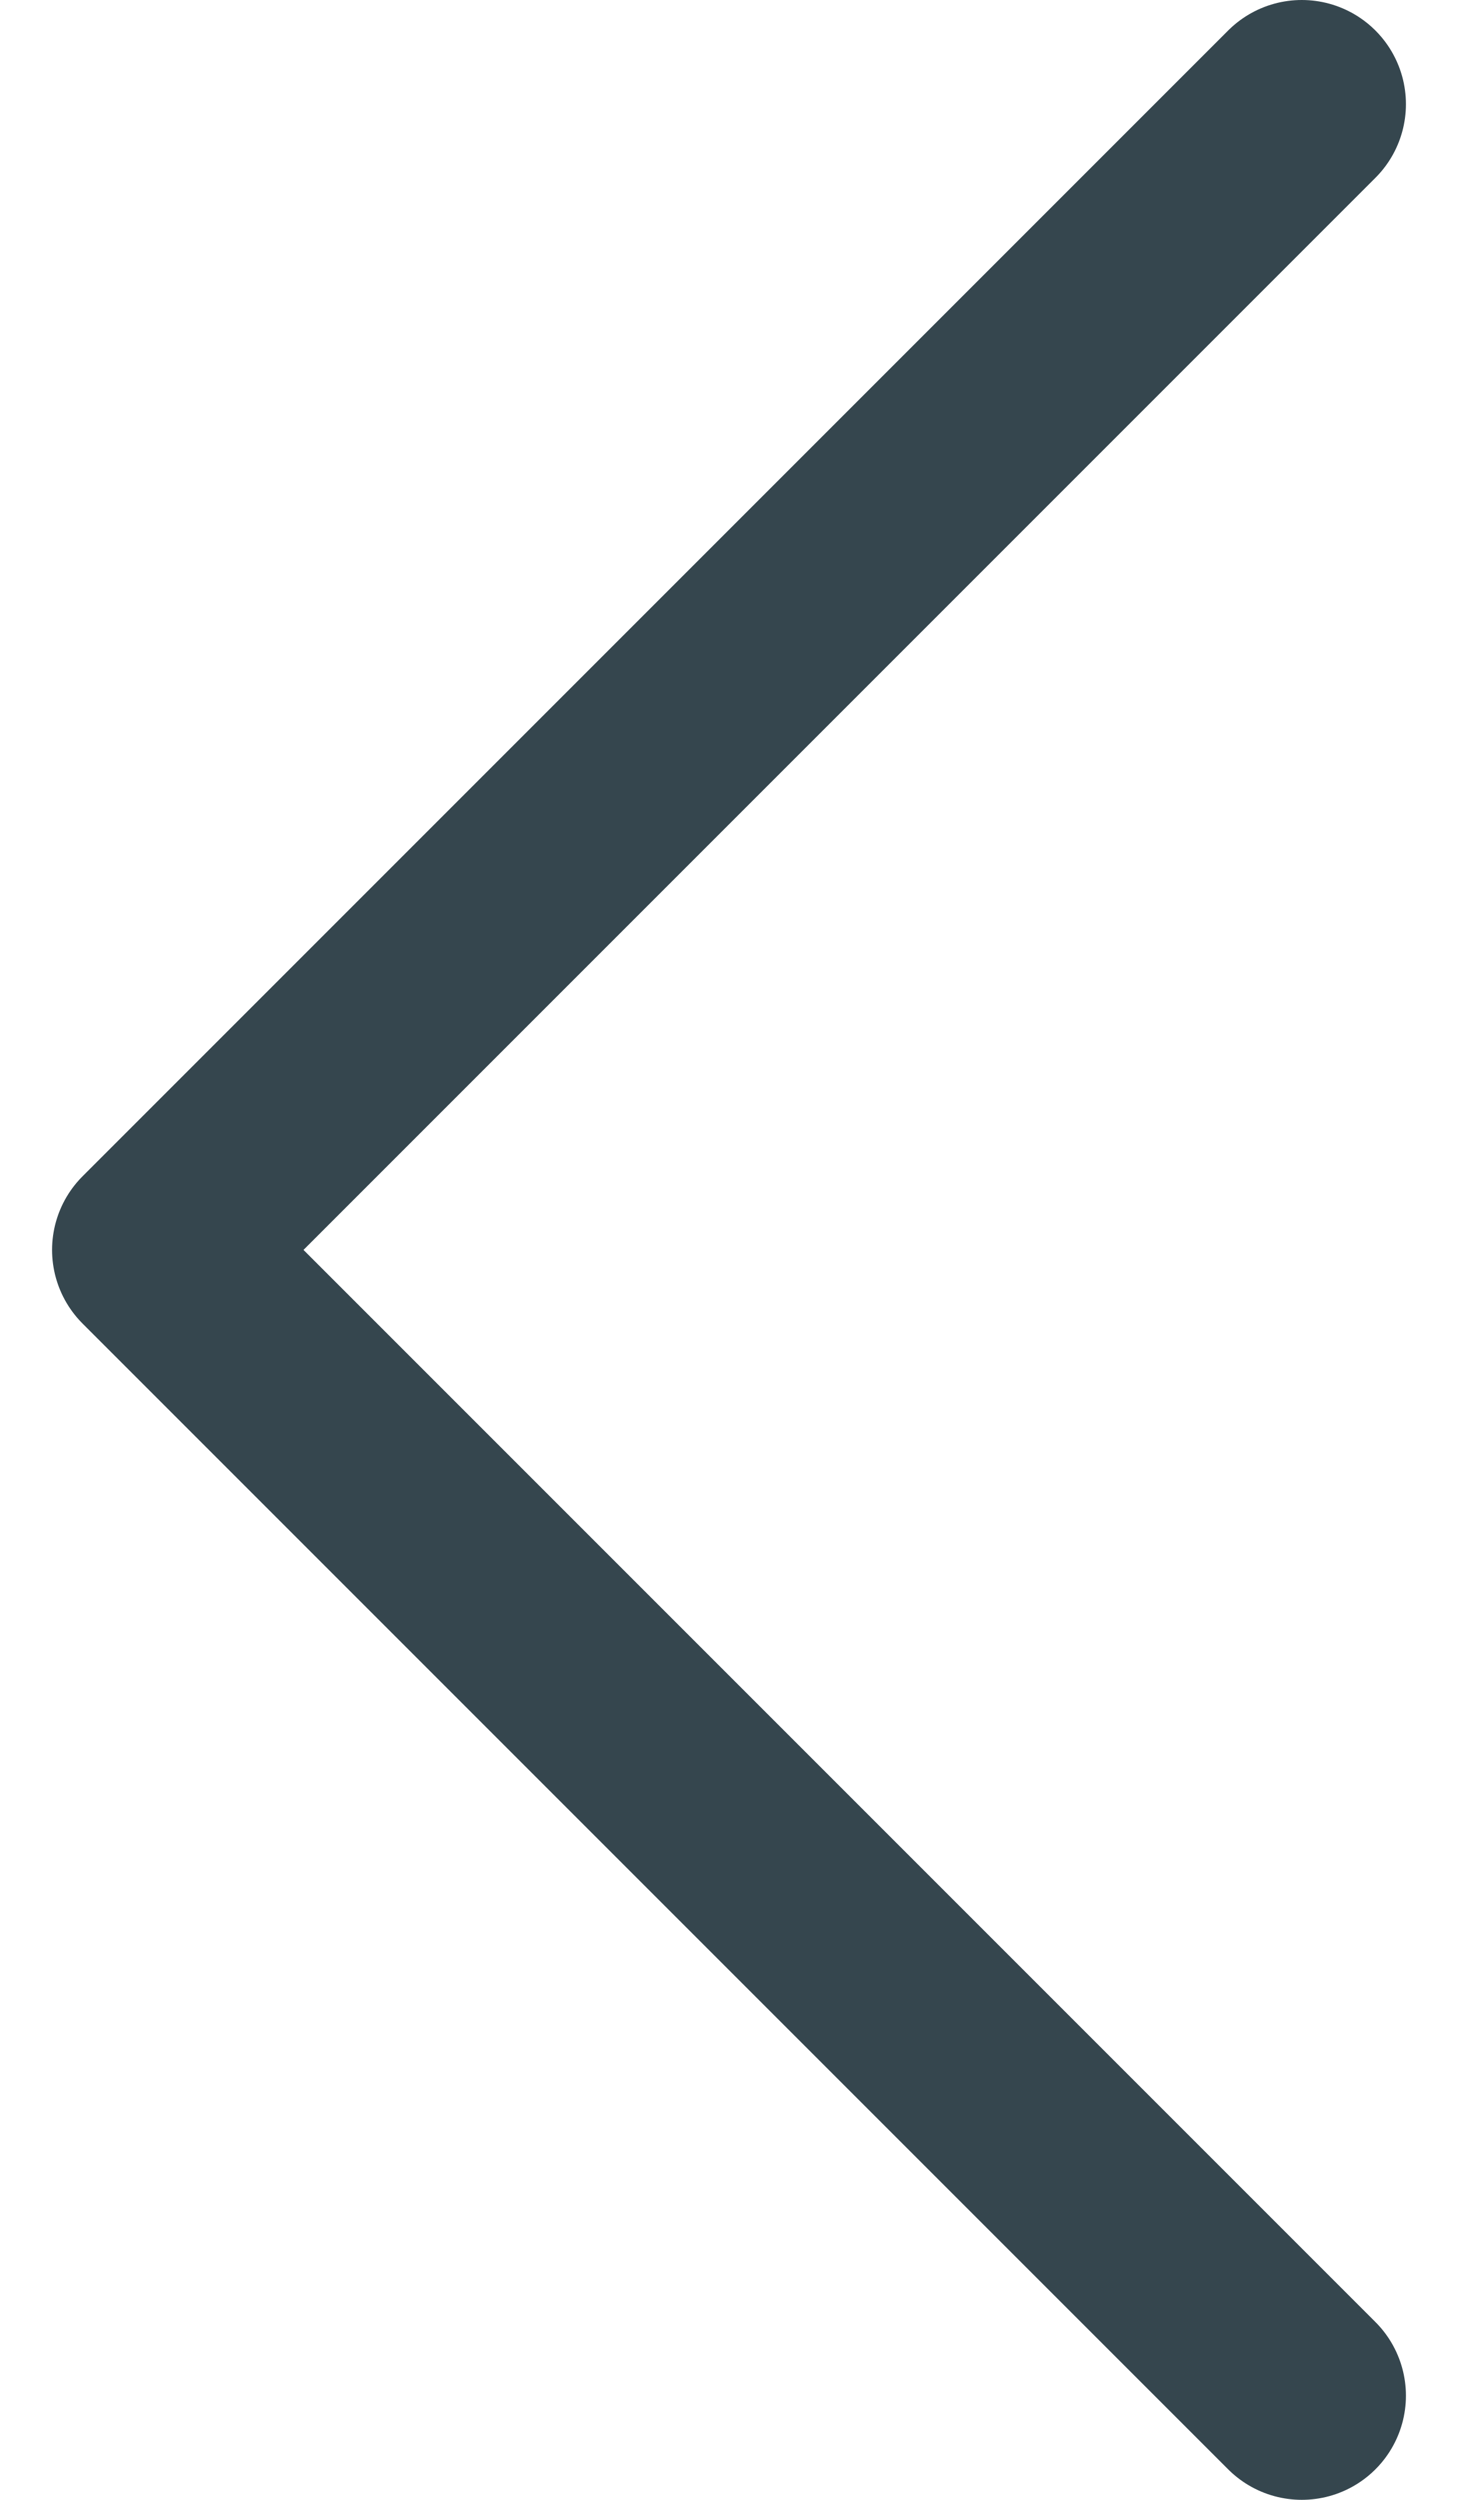
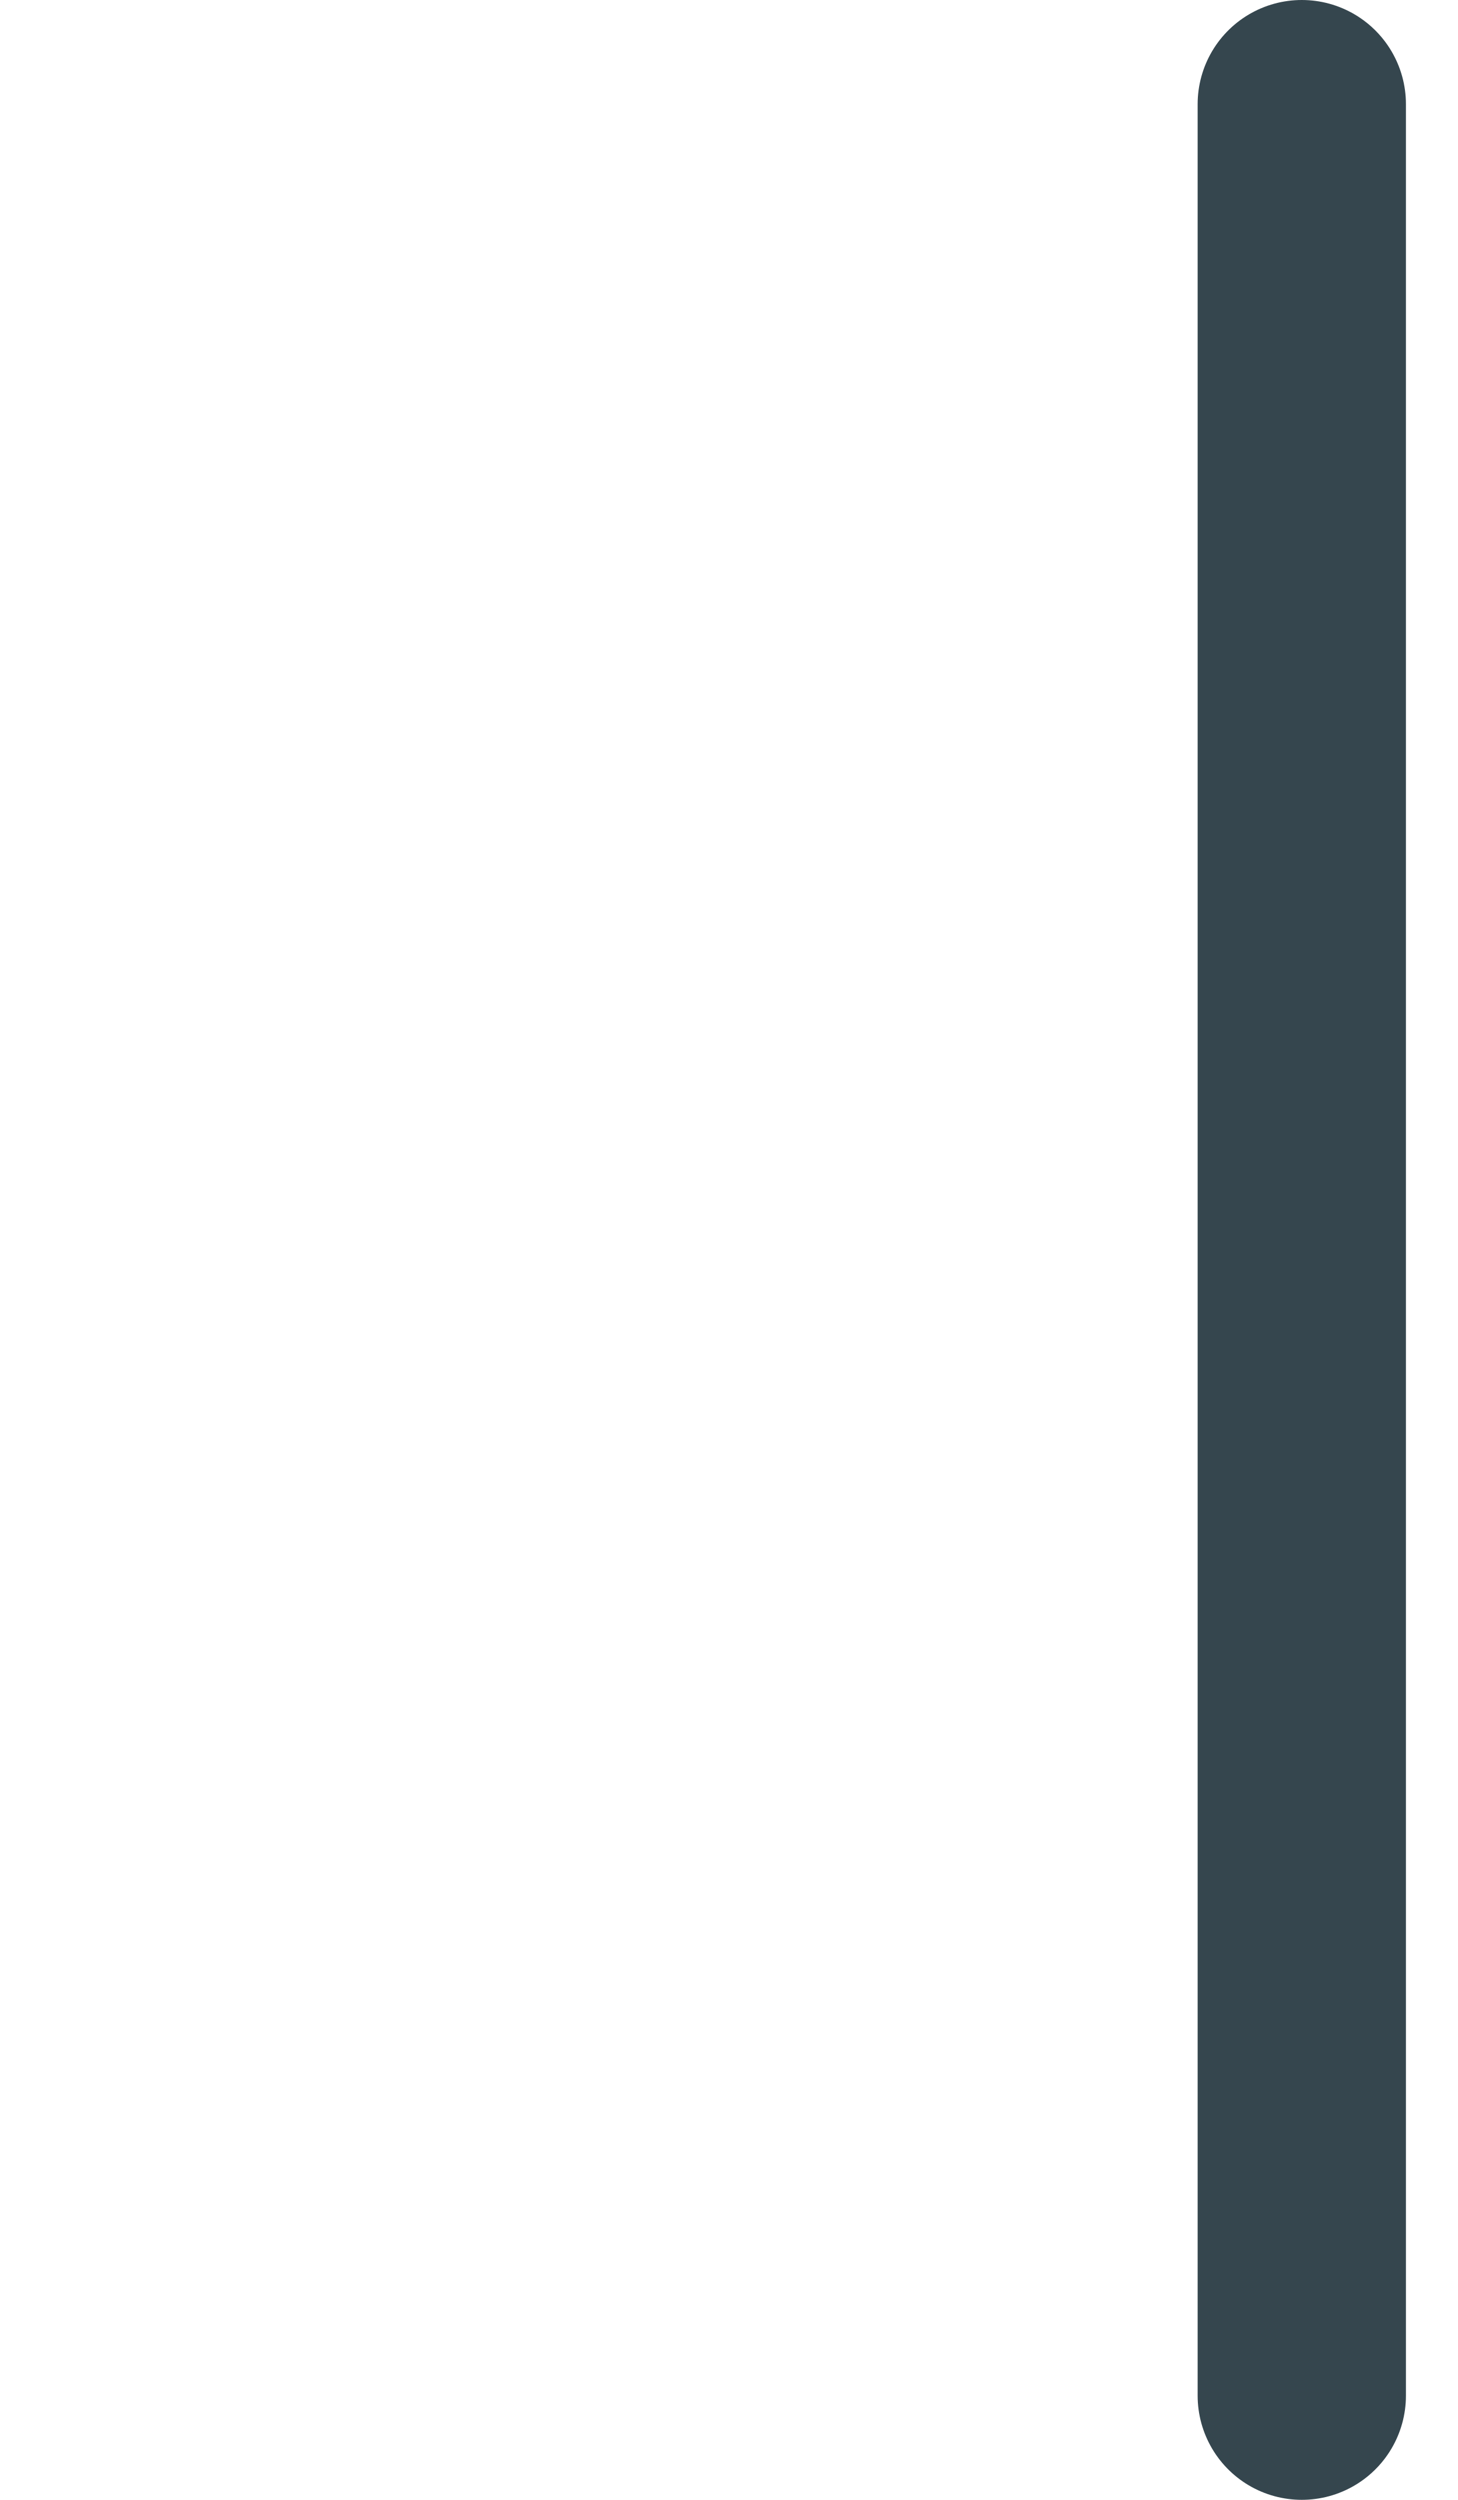
<svg xmlns="http://www.w3.org/2000/svg" width="14" height="24" viewBox="0 0 14 24" fill="none">
-   <path d="M12.5 1L1.5 12L12.5 23" stroke="#35464E" stroke-width="2" stroke-linecap="round" stroke-linejoin="round" />
+   <path d="M12.5 1L12.5 23" stroke="#35464E" stroke-width="2" stroke-linecap="round" stroke-linejoin="round" />
</svg>